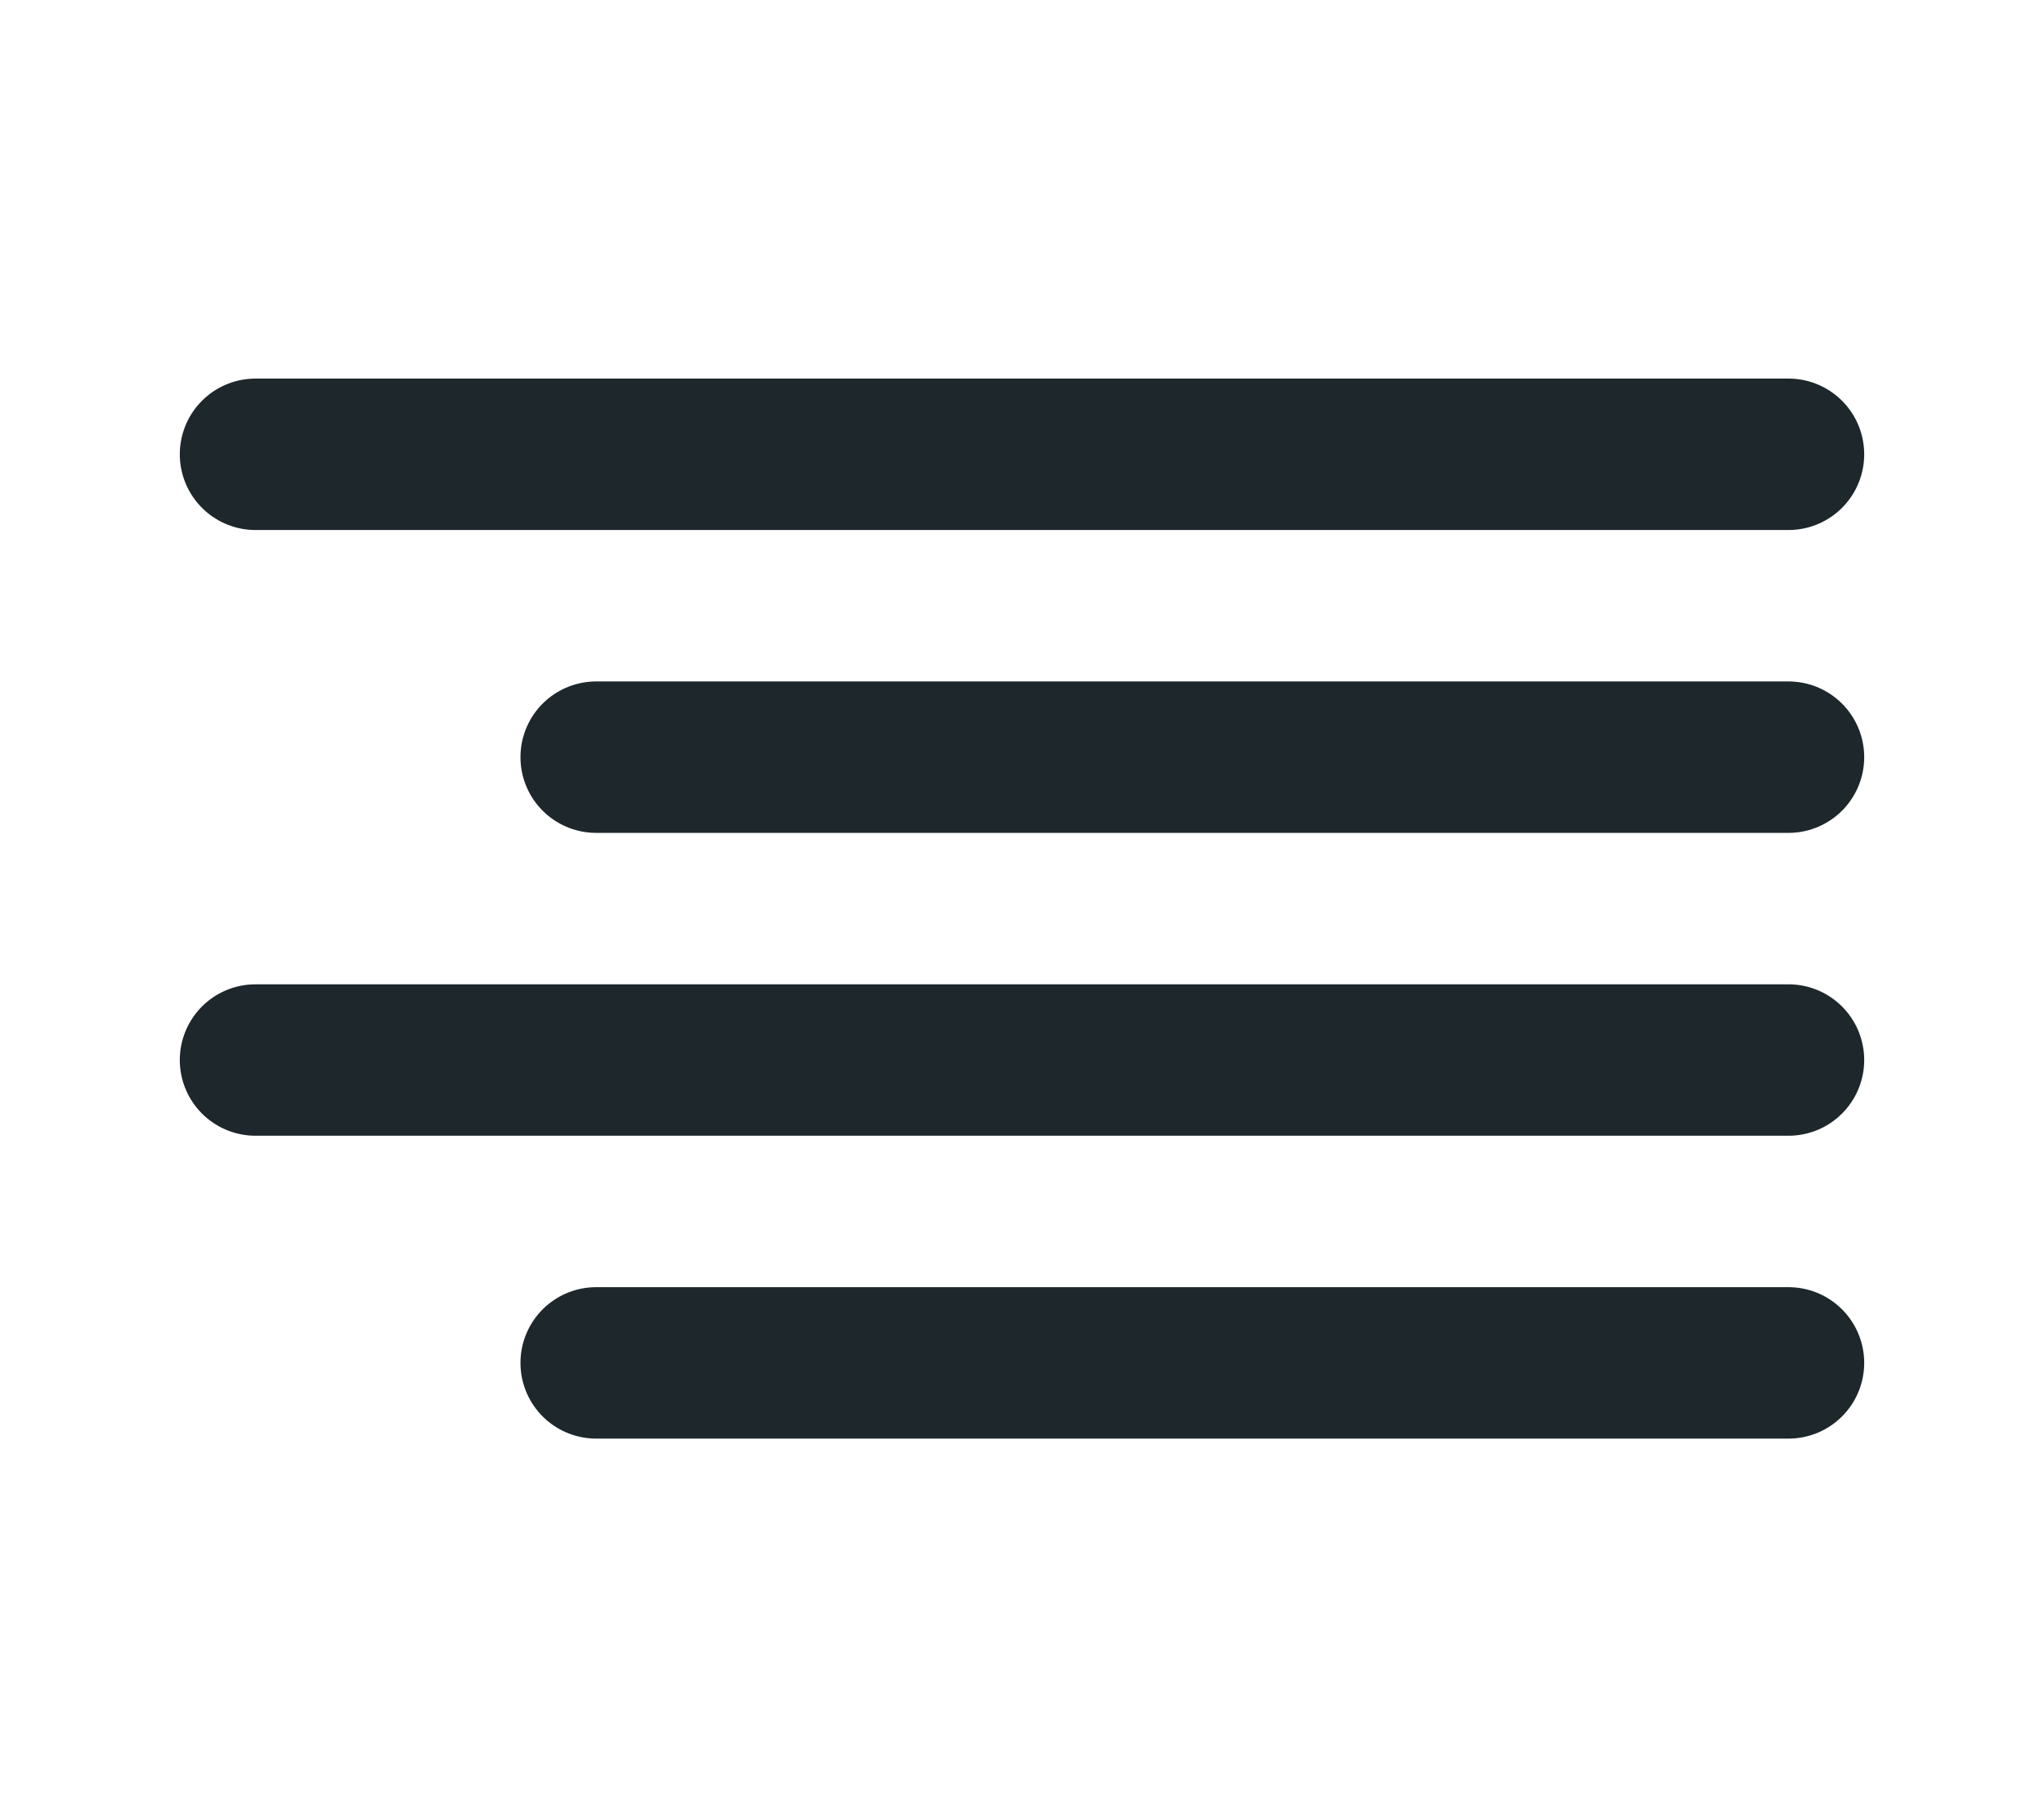
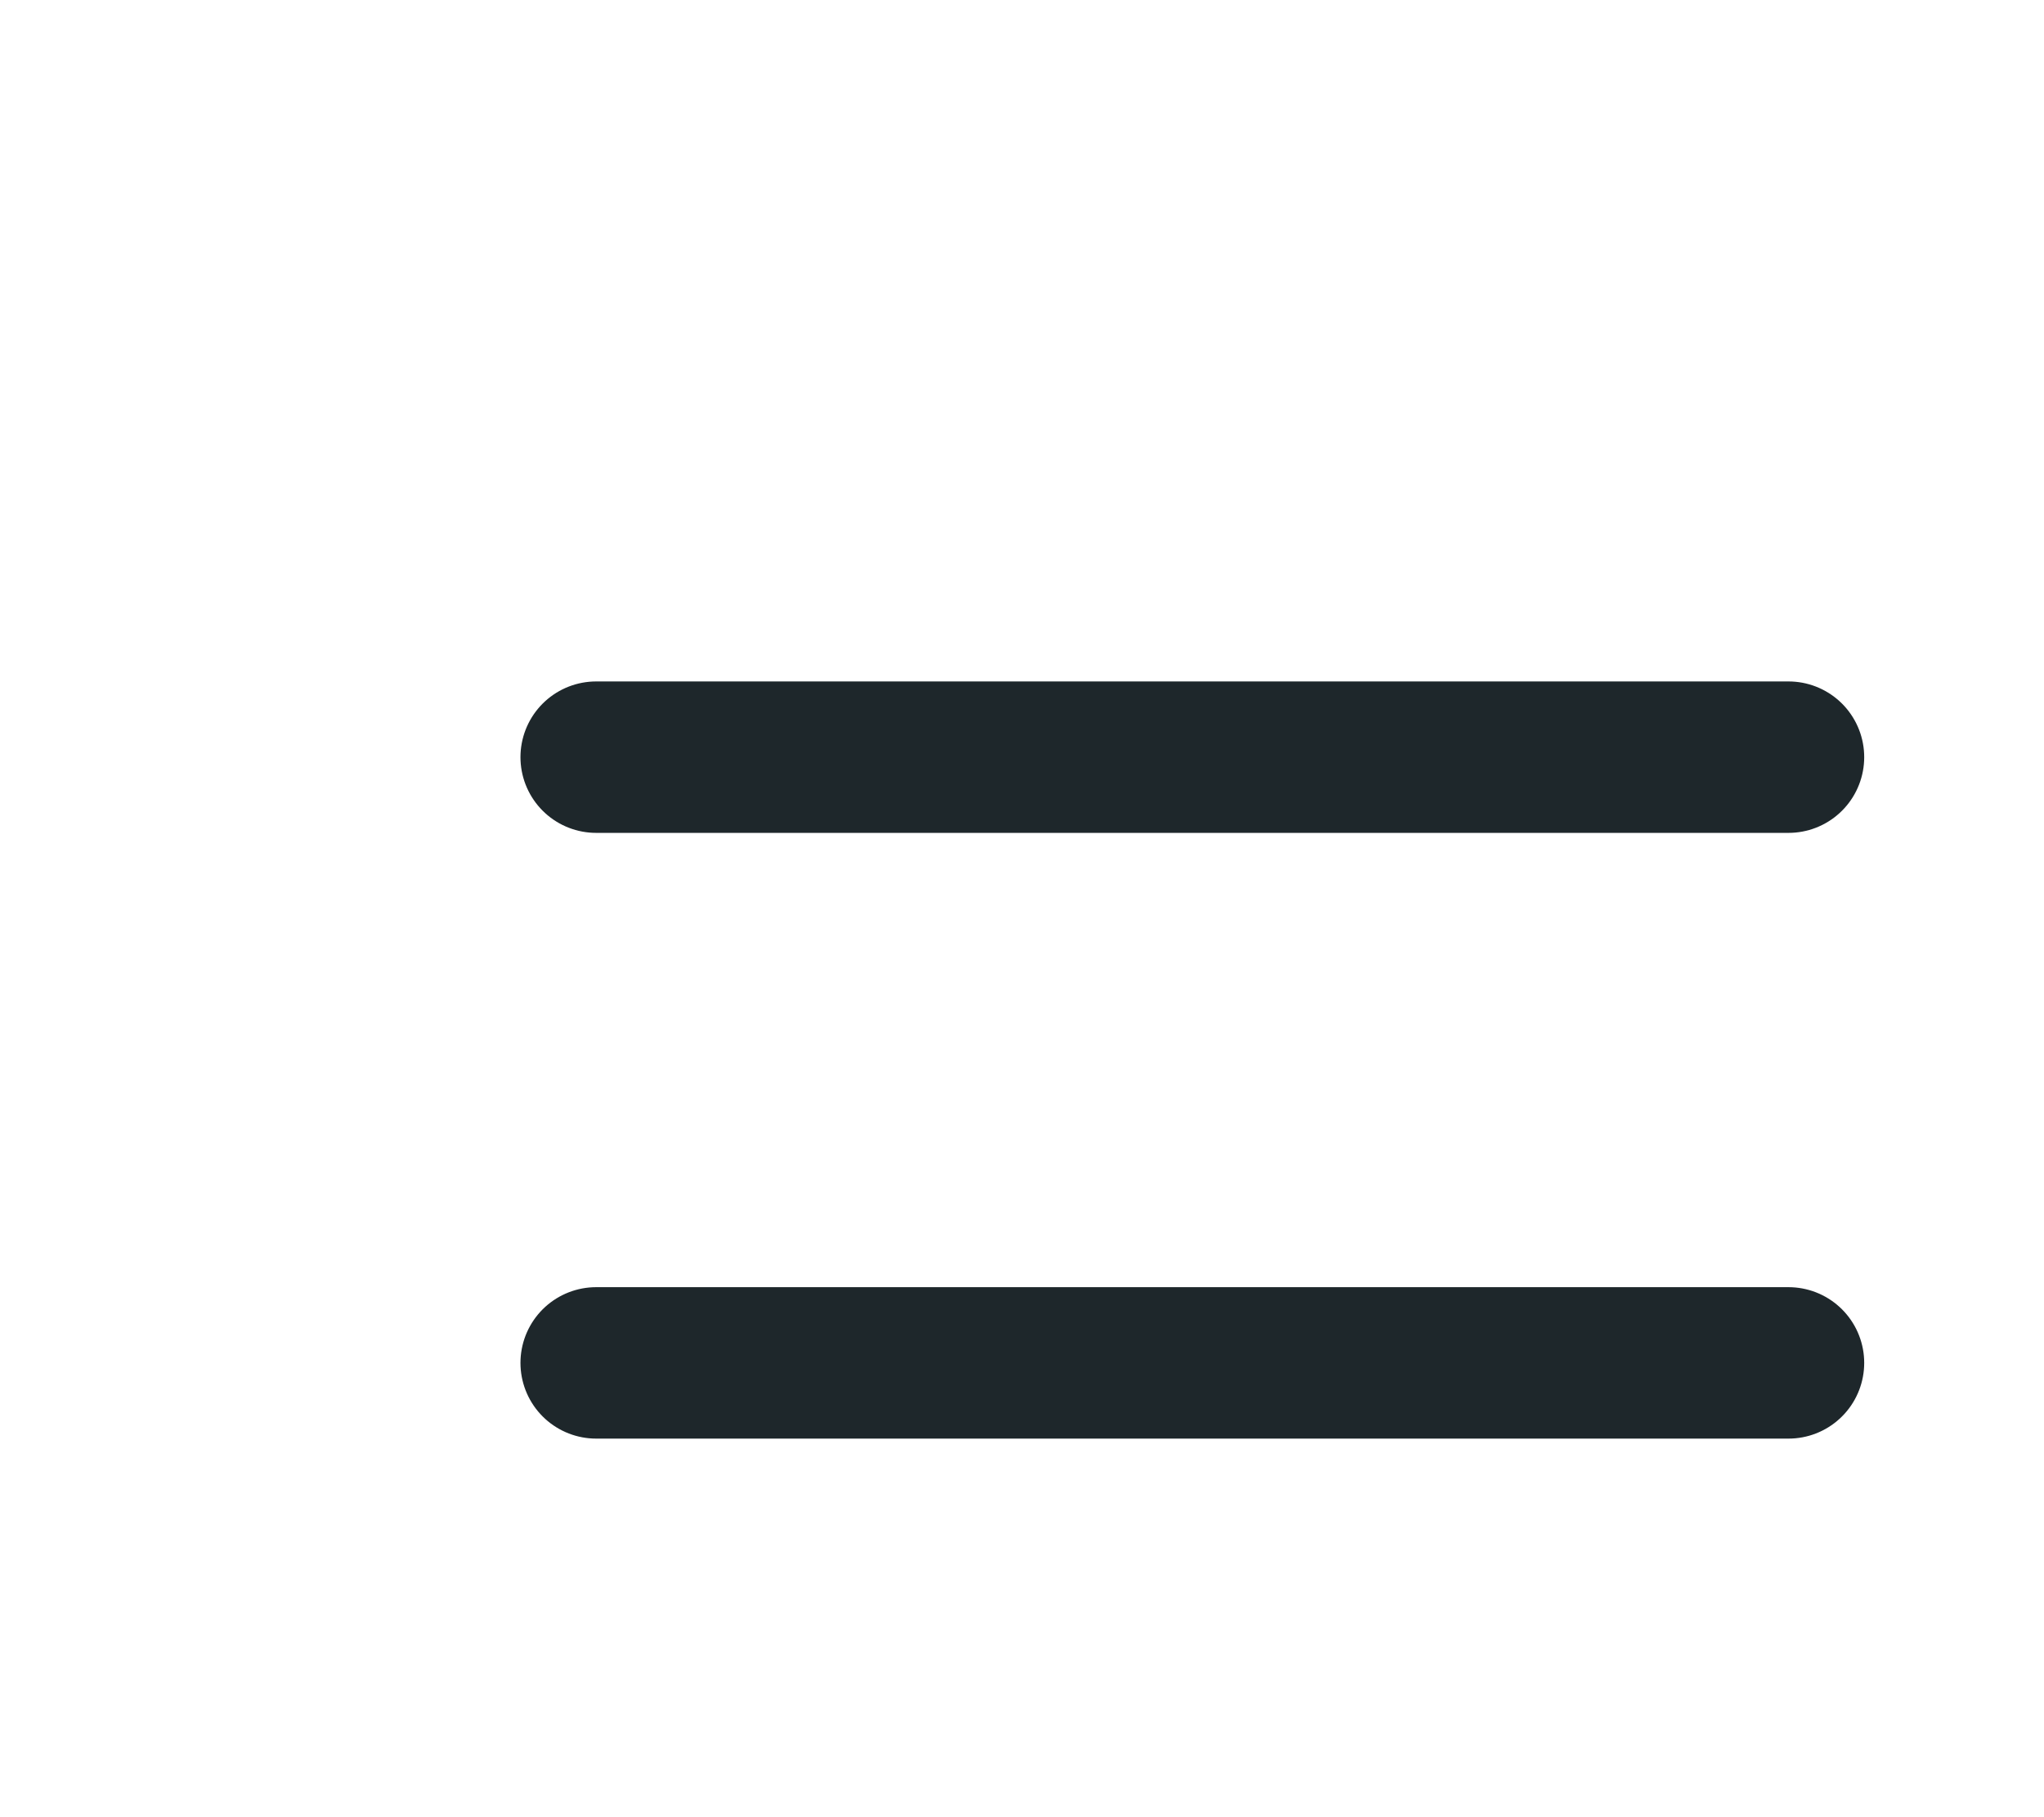
<svg xmlns="http://www.w3.org/2000/svg" width="27" height="24" viewBox="0 0 27 24" fill="none">
  <path d="M23.625 10H7.875" stroke="#061014" stroke-opacity="0.9" stroke-width="2" stroke-linecap="round" stroke-linejoin="round" />
-   <path d="M23.625 6H3.375" stroke="#061014" stroke-opacity="0.9" stroke-width="2" stroke-linecap="round" stroke-linejoin="round" />
-   <path d="M23.625 14H3.375" stroke="#061014" stroke-opacity="0.9" stroke-width="2" stroke-linecap="round" stroke-linejoin="round" />
  <path d="M23.625 18H7.875" stroke="#061014" stroke-opacity="0.9" stroke-width="2" stroke-linecap="round" stroke-linejoin="round" />
</svg>